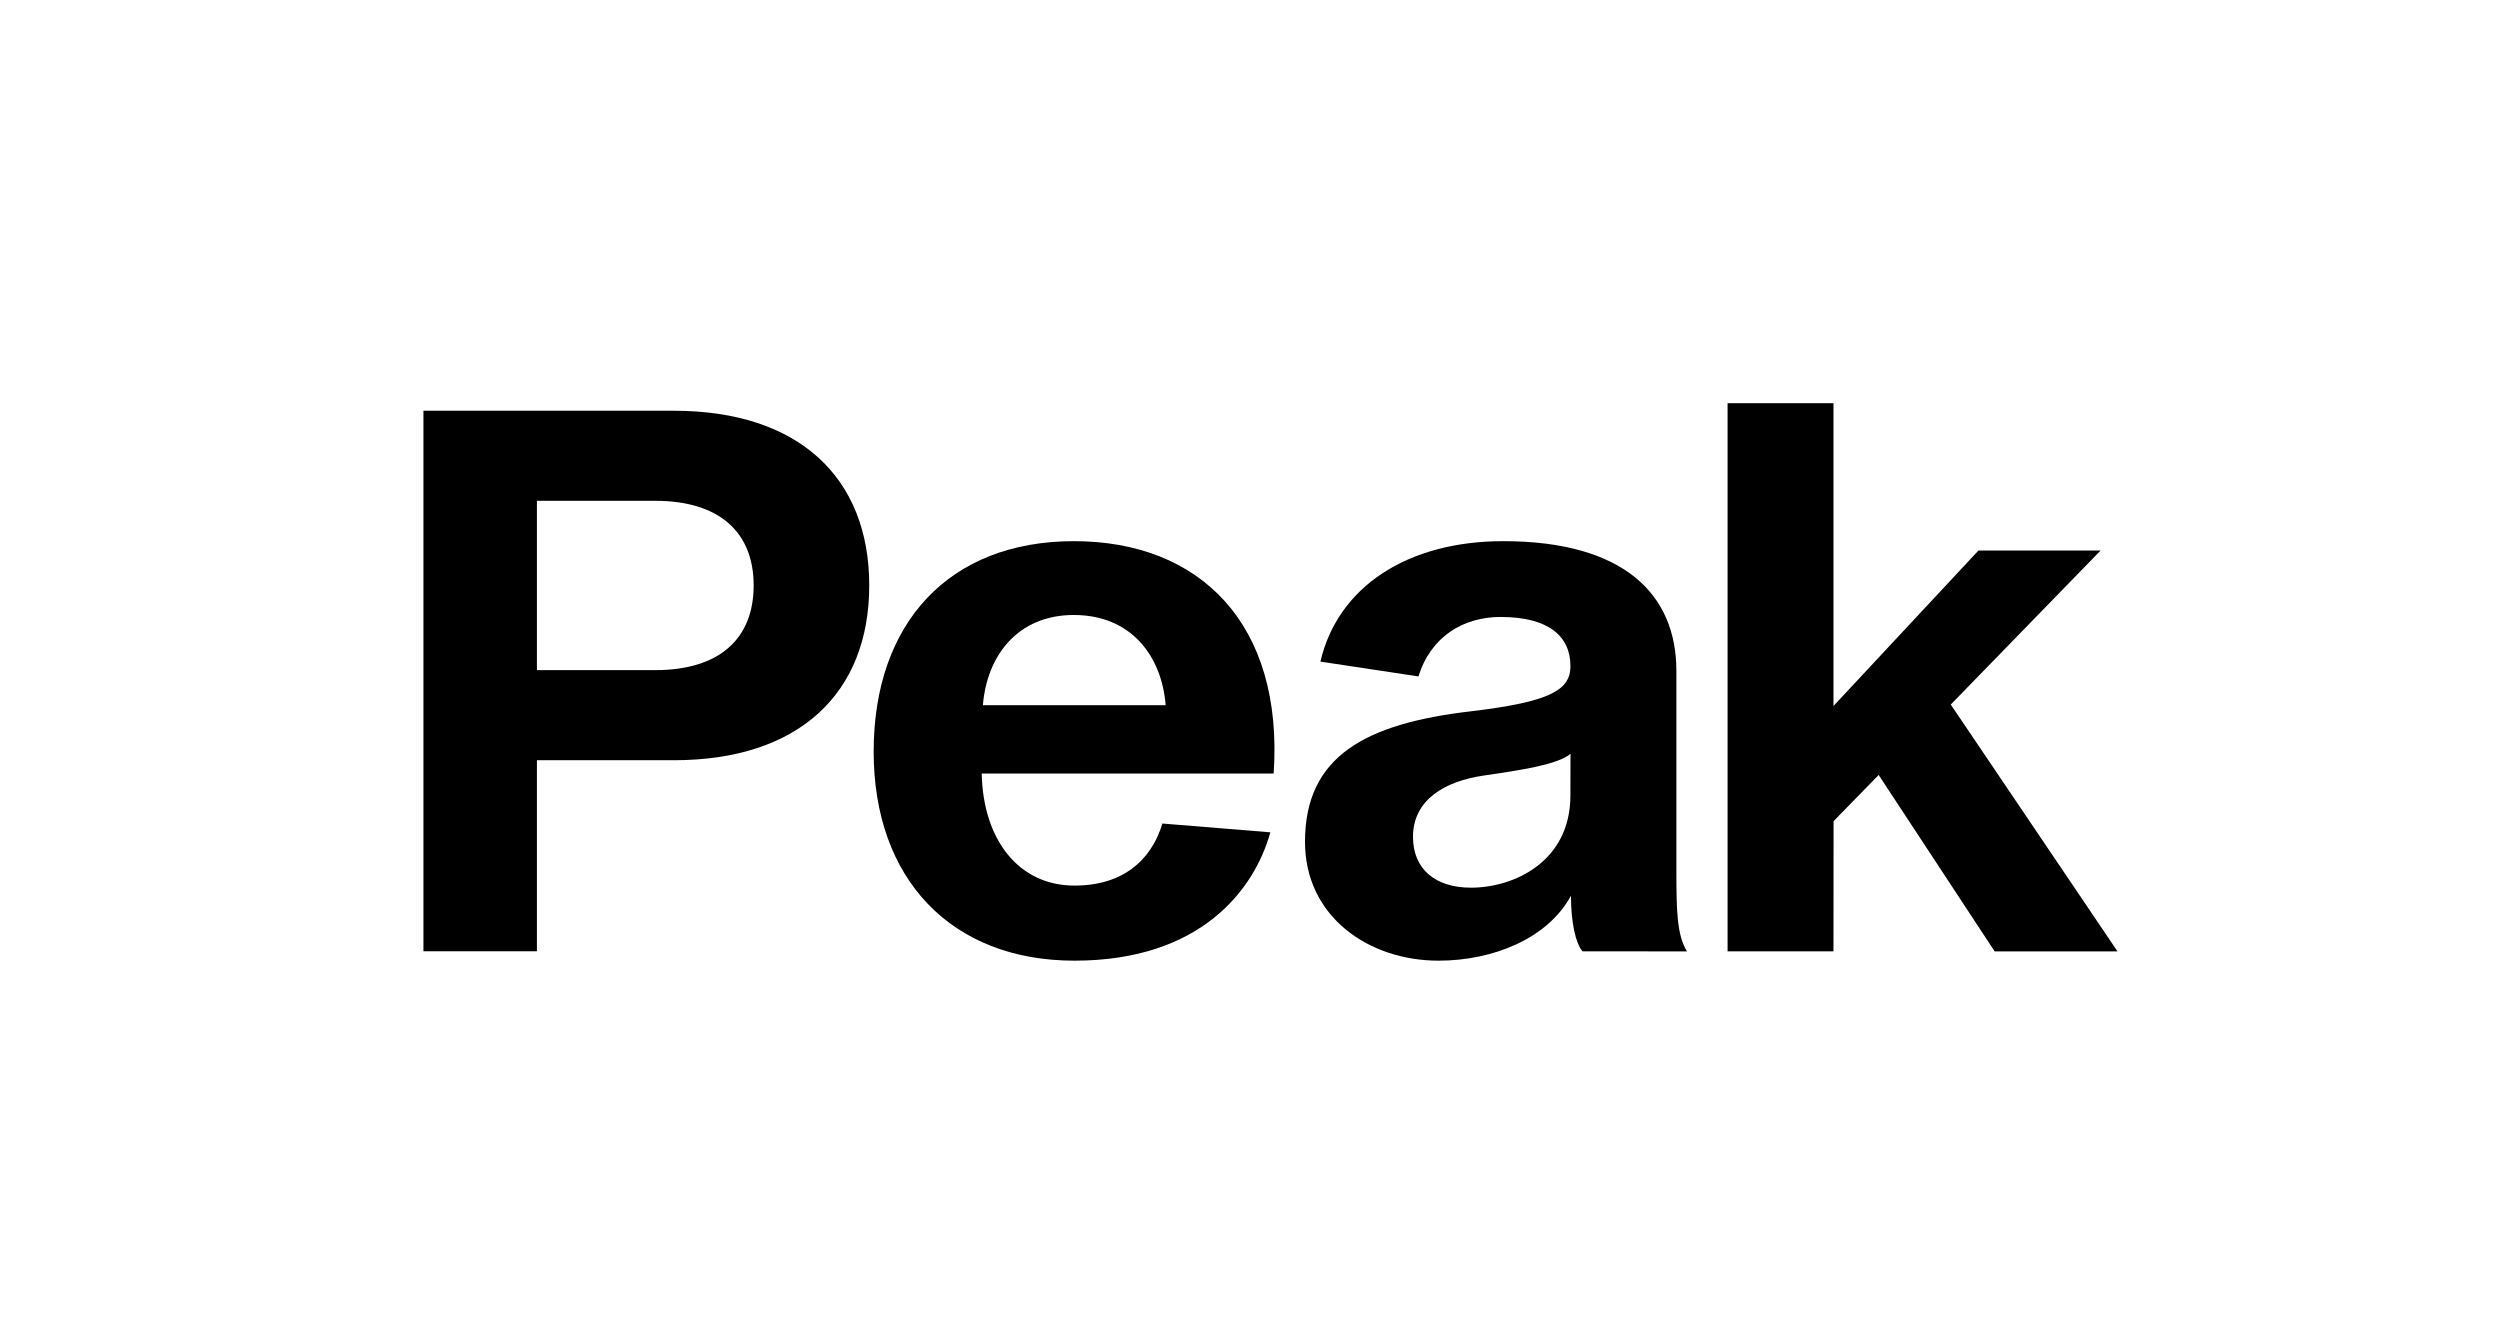
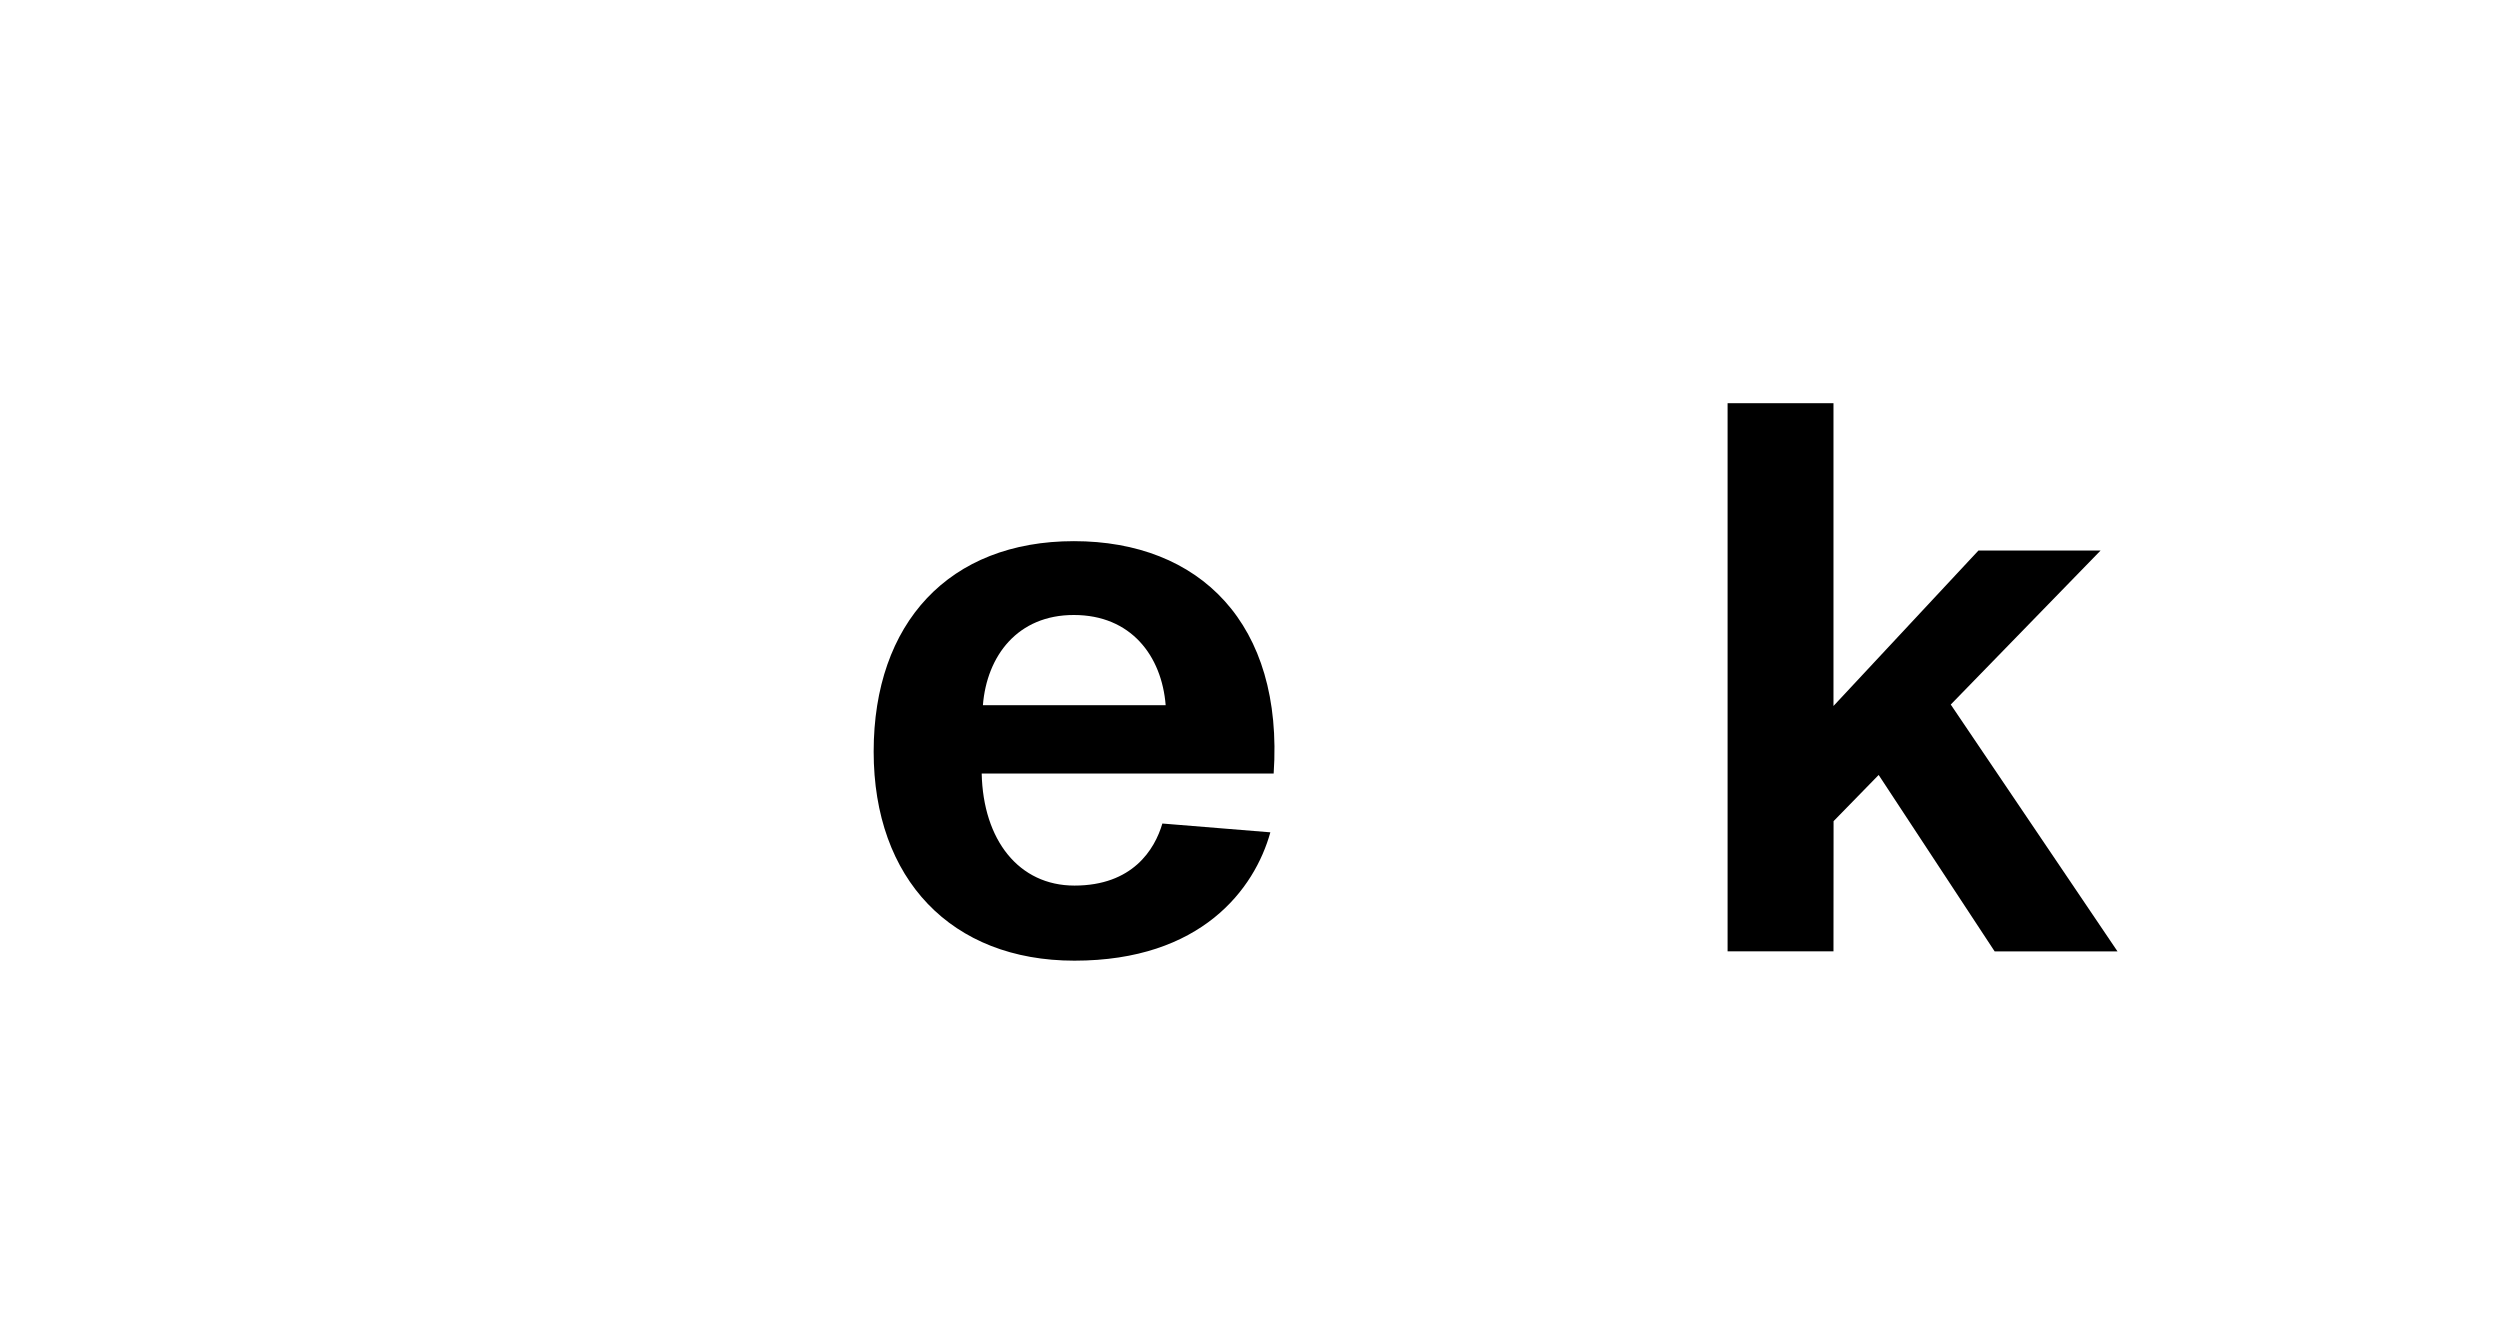
<svg xmlns="http://www.w3.org/2000/svg" width="56" height="30" viewBox="0 0 56 30" fill="none">
  <g id="logo">
    <g id="Group 67">
      <g id="Group 63">
-         <path id="Vector" d="M15.097 9.201C17.894 9.201 19.471 10.699 19.471 13.114C19.471 15.53 17.894 17.029 15.097 17.029H12.027V21.309H9.485V9.2L15.097 9.201ZM14.676 15.011C16.12 15.011 16.882 14.304 16.882 13.114C16.882 11.925 16.119 11.218 14.676 11.218H12.027V15.011H14.676Z" fill="currentColor" />
        <path id="Vector_2" d="M28.456 18.644C28.103 19.915 26.91 21.519 24.067 21.519C21.308 21.519 19.57 19.69 19.57 16.837C19.57 13.956 21.258 12.122 24.056 12.122C26.871 12.122 28.757 13.967 28.53 17.327H21.99C22.022 18.814 22.819 19.837 24.068 19.837C25.367 19.837 25.865 19.033 26.037 18.447L28.456 18.644ZM22.017 15.797H26.111C26.023 14.689 25.332 13.776 24.056 13.776C22.797 13.773 22.105 14.689 22.017 15.797Z" fill="currentColor" />
-         <path id="Vector_3" d="M35.449 21.31C35.295 21.133 35.19 20.674 35.19 20.063C34.668 21.028 33.435 21.519 32.224 21.519C30.648 21.519 29.232 20.525 29.232 18.857C29.232 16.93 30.598 16.206 32.958 15.932C34.725 15.721 35.178 15.457 35.178 14.922C35.178 14.25 34.688 13.82 33.611 13.82C32.785 13.82 32.053 14.253 31.773 15.152L29.577 14.82C29.973 13.125 31.549 12.122 33.673 12.122C36.381 12.122 37.551 13.319 37.551 15.026V19.507C37.551 20.445 37.568 20.945 37.788 21.311L35.449 21.31ZM35.179 16.886C34.891 17.126 34.097 17.247 33.231 17.373C32.365 17.5 31.651 17.915 31.651 18.744C31.651 19.473 32.156 19.884 32.95 19.884C33.905 19.884 35.177 19.307 35.177 17.819L35.179 16.886Z" fill="currentColor" />
        <path id="Vector_4" d="M41.07 21.31H38.698V9.031H41.07V15.814L44.317 12.332H47.053L43.697 15.782L47.432 21.311H44.68L42.082 17.359L41.072 18.394L41.07 21.31Z" fill="currentColor" />
      </g>
    </g>
  </g>
</svg>